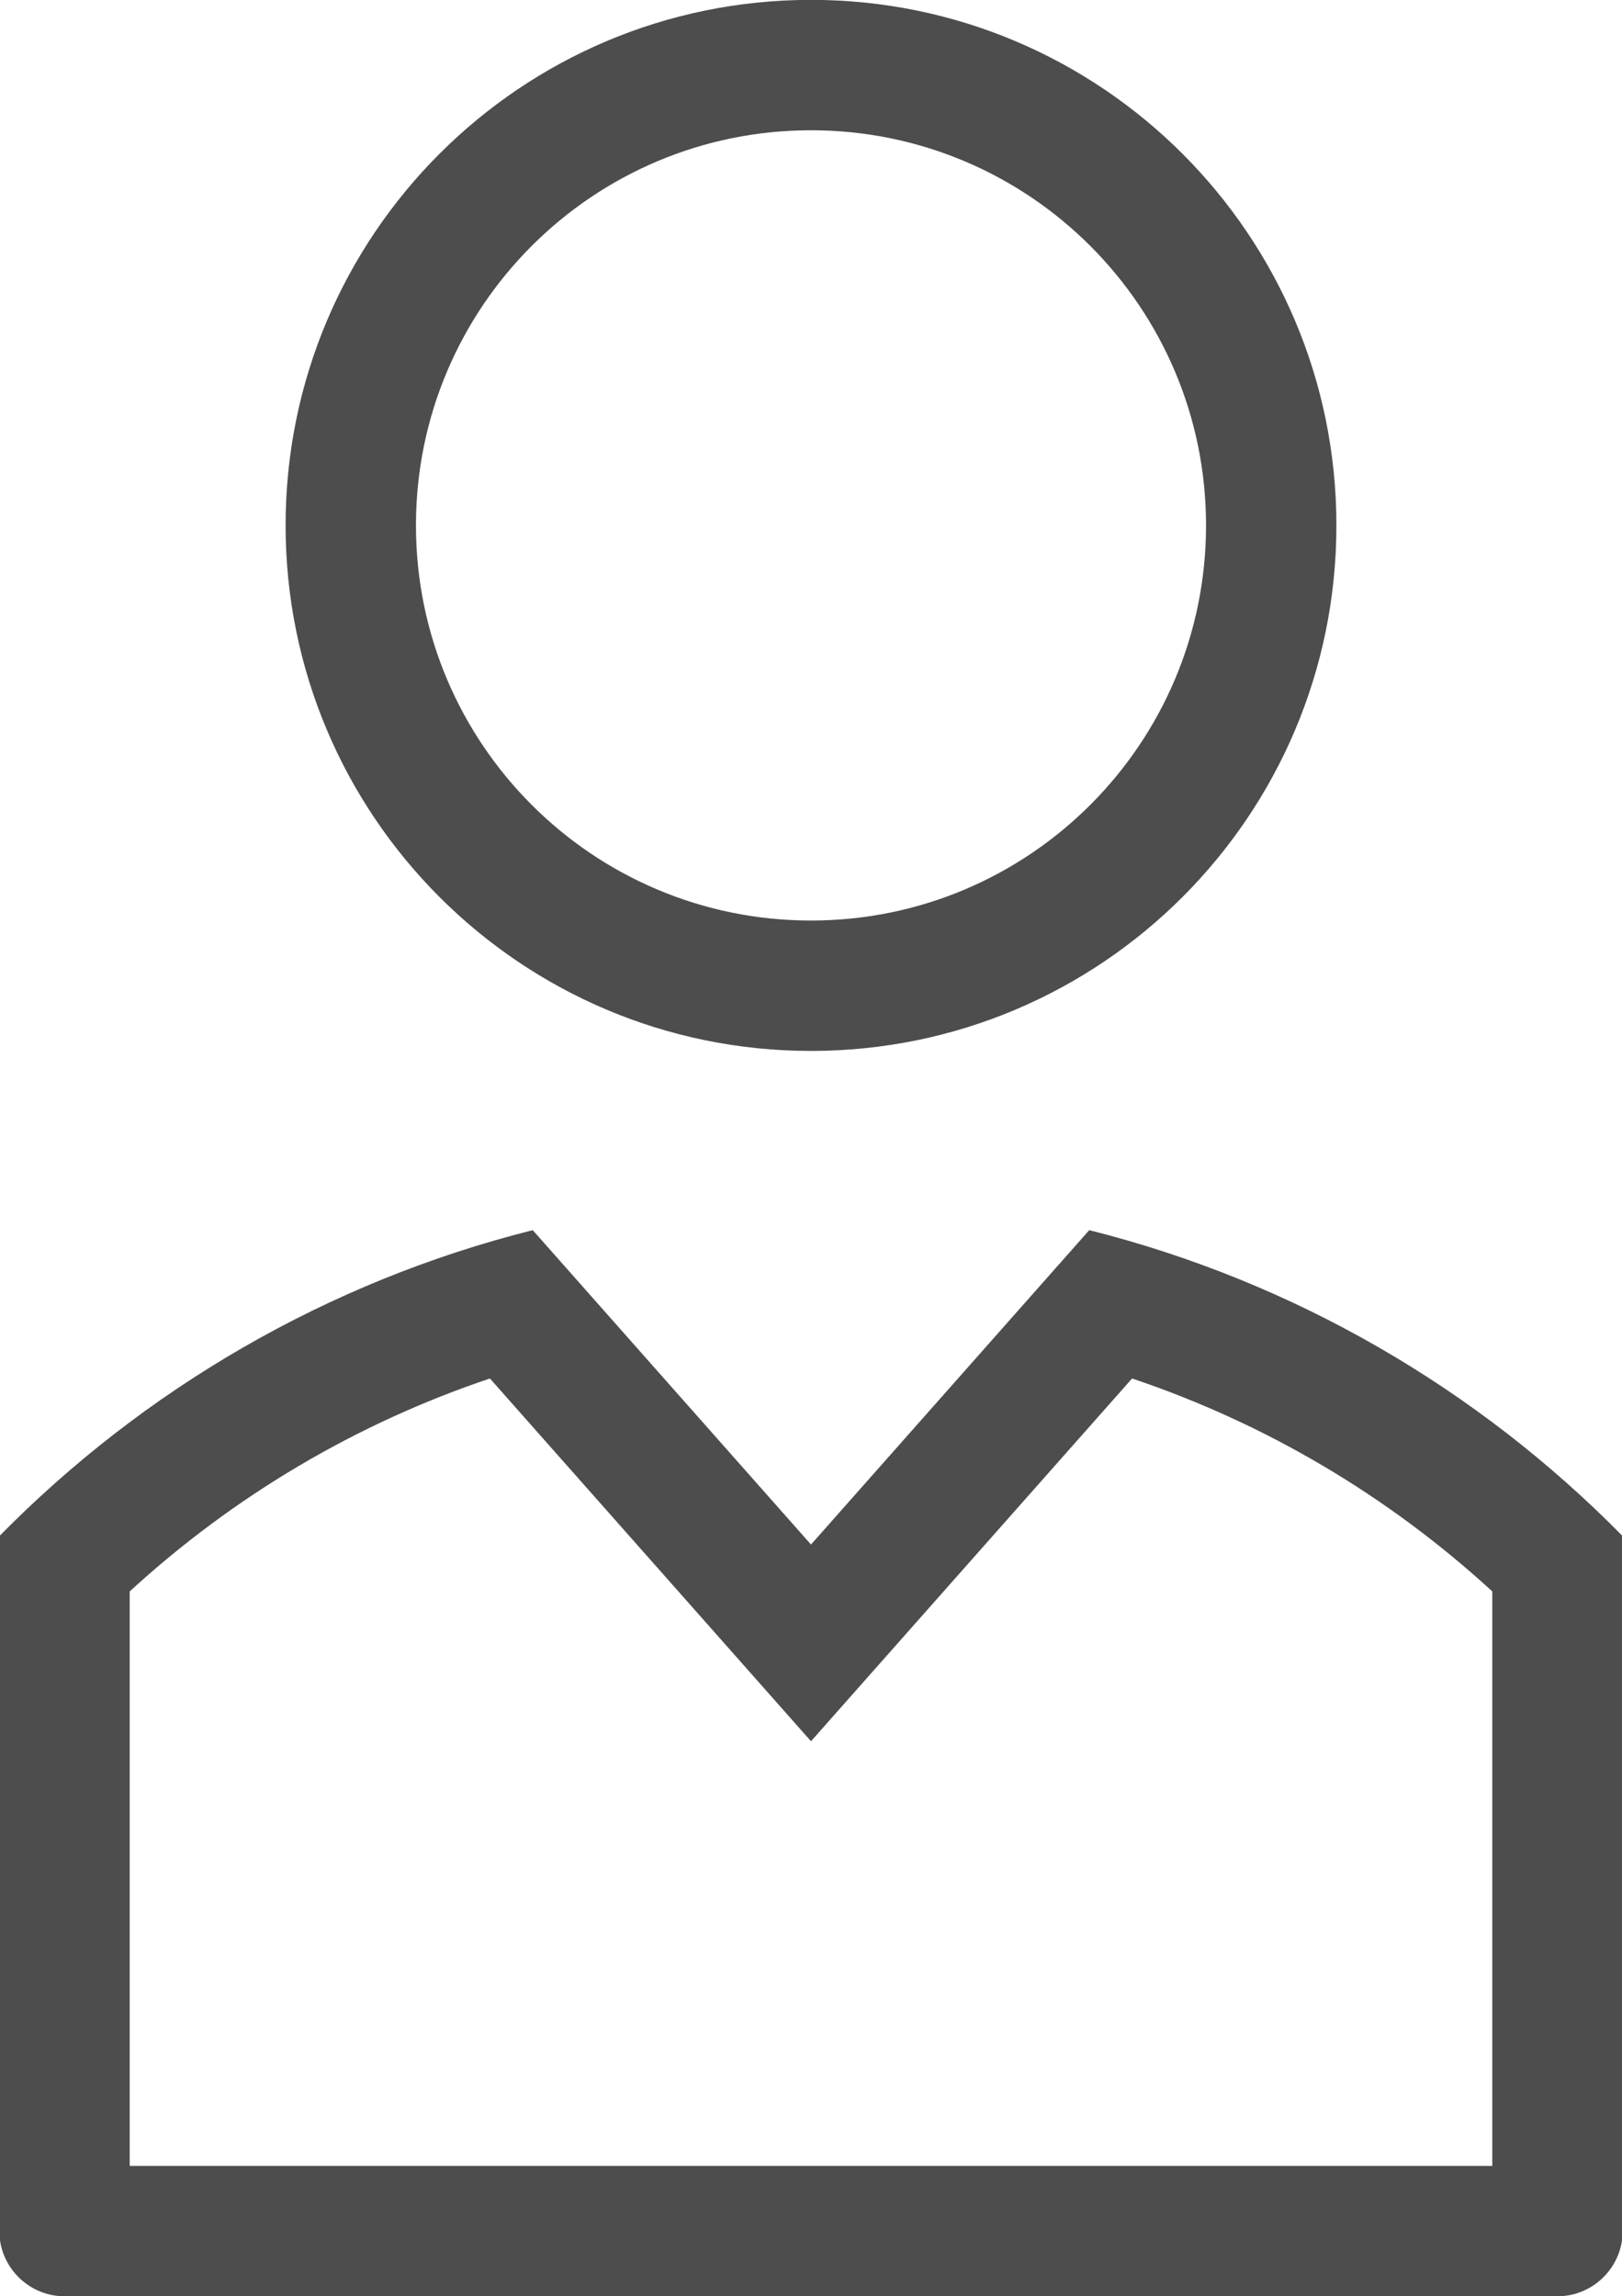
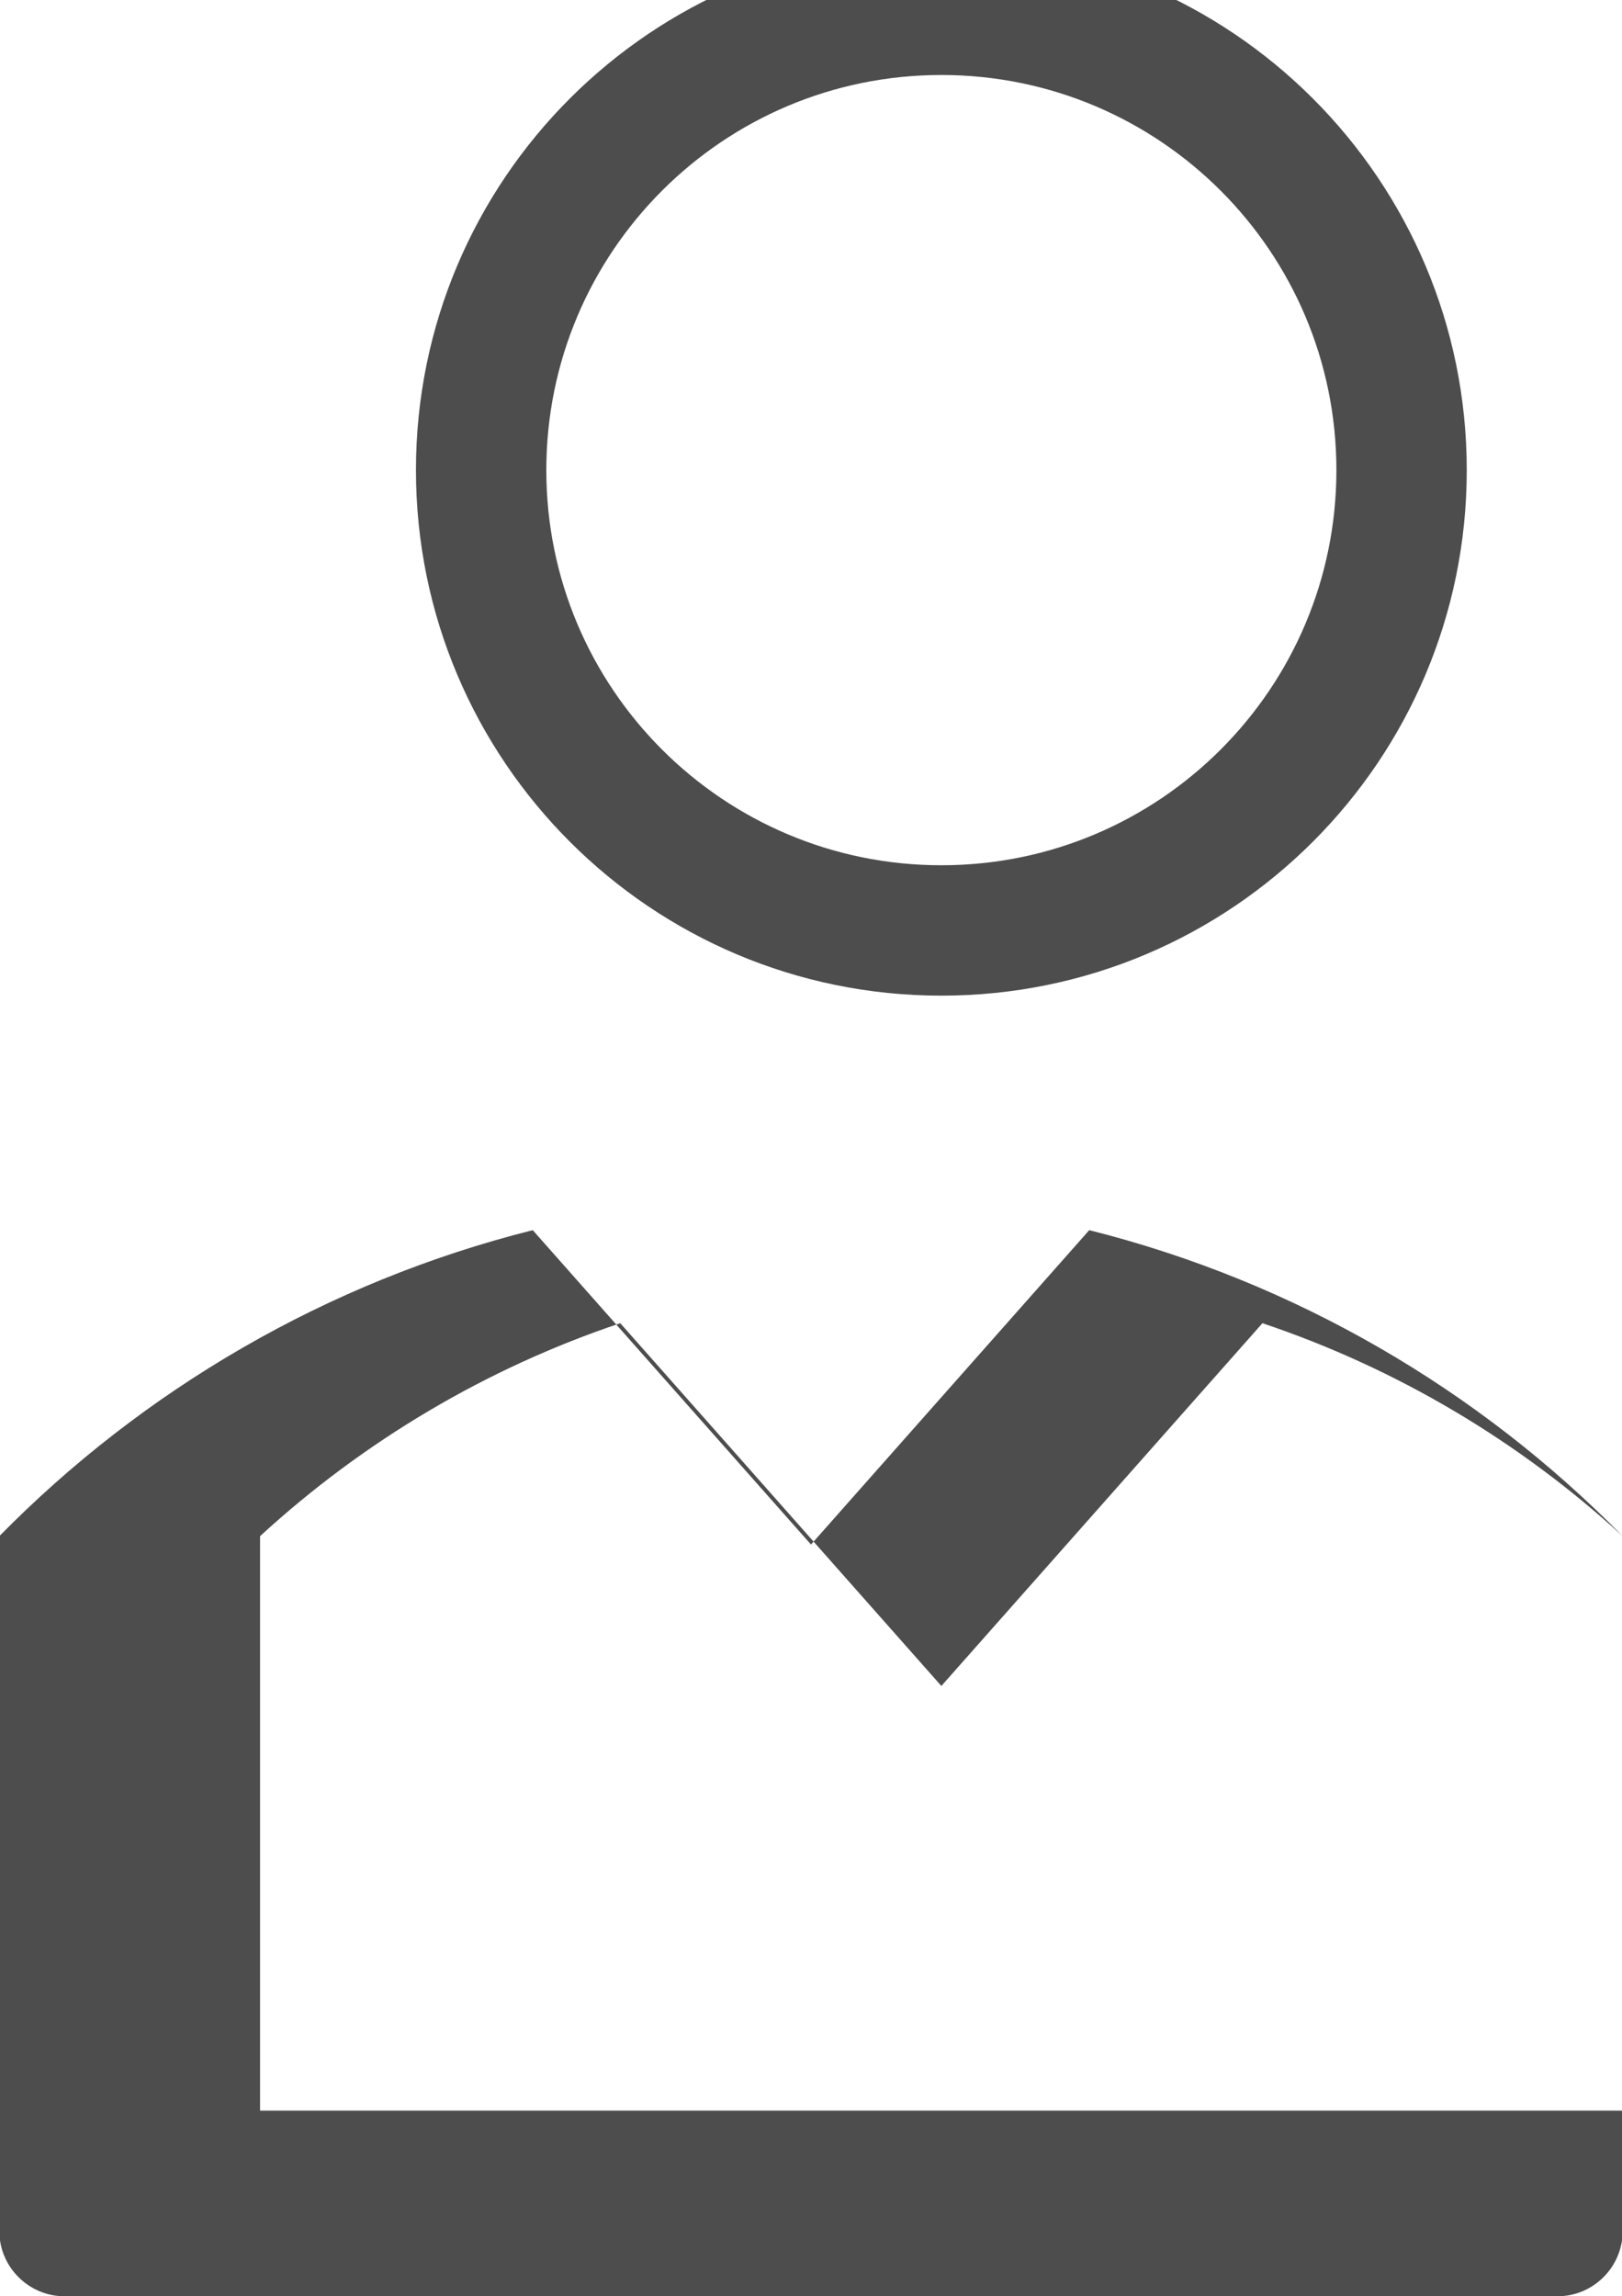
<svg xmlns="http://www.w3.org/2000/svg" xml:space="preserve" width="50.969mm" height="72.136mm" version="1.1" style="shape-rendering:geometricPrecision; text-rendering:geometricPrecision; image-rendering:optimizeQuality; fill-rule:evenodd; clip-rule:evenodd" viewBox="0 0 5096.92 7213.58">
  <defs>
    <style type="text/css">
   
    .fil0 {fill:#4D4D4D}
   
  </style>
  </defs>
  <g id="Слой_x0020_1">
-     <path class="fil0" d="M5099.01 4825.98c-452.92,-460.52 -1029.62,-798.88 -1676.18,-961.31l-874.37 987.66 -874.37 -987.66c-646.56,162.43 -1223.26,500.79 -1676.18,961.31l0 2183.18c0,112.66 92.16,204.84 204.82,204.84l4691.46 0c112.66,0 204.82,-92.18 204.82,-204.84l0 -2183.18zm-409.64 173.66c-326.65,-299.73 -712.23,-528.02 -1131.97,-668.99l-1008.94 1139.67 -1008.94 -1139.67c-419.74,140.97 -805.32,369.26 -1131.97,668.99l0 1804.72 4281.82 0 0 -1804.72zm-2140.91 -4590.41c-685.71,0 -1241.36,555.65 -1241.36,1241.36 0,685.71 555.65,1241.36 1241.36,1241.36 685.71,0 1241.36,-555.65 1241.36,-1241.36 0,-685.71 -555.65,-1241.36 -1241.36,-1241.36zm0 -409.64c911.82,0 1651,739.18 1651,1651 0,911.82 -739.18,1651 -1651,1651 -911.82,0 -1651,-739.18 -1651,-1651 0,-911.82 739.18,-1651 1651,-1651z" />
+     <path class="fil0" d="M5099.01 4825.98c-452.92,-460.52 -1029.62,-798.88 -1676.18,-961.31l-874.37 987.66 -874.37 -987.66c-646.56,162.43 -1223.26,500.79 -1676.18,961.31l0 2183.18c0,112.66 92.16,204.84 204.82,204.84l4691.46 0c112.66,0 204.82,-92.18 204.82,-204.84l0 -2183.18zc-326.65,-299.73 -712.23,-528.02 -1131.97,-668.99l-1008.94 1139.67 -1008.94 -1139.67c-419.74,140.97 -805.32,369.26 -1131.97,668.99l0 1804.72 4281.82 0 0 -1804.72zm-2140.91 -4590.41c-685.71,0 -1241.36,555.65 -1241.36,1241.36 0,685.71 555.65,1241.36 1241.36,1241.36 685.71,0 1241.36,-555.65 1241.36,-1241.36 0,-685.71 -555.65,-1241.36 -1241.36,-1241.36zm0 -409.64c911.82,0 1651,739.18 1651,1651 0,911.82 -739.18,1651 -1651,1651 -911.82,0 -1651,-739.18 -1651,-1651 0,-911.82 739.18,-1651 1651,-1651z" />
  </g>
</svg>